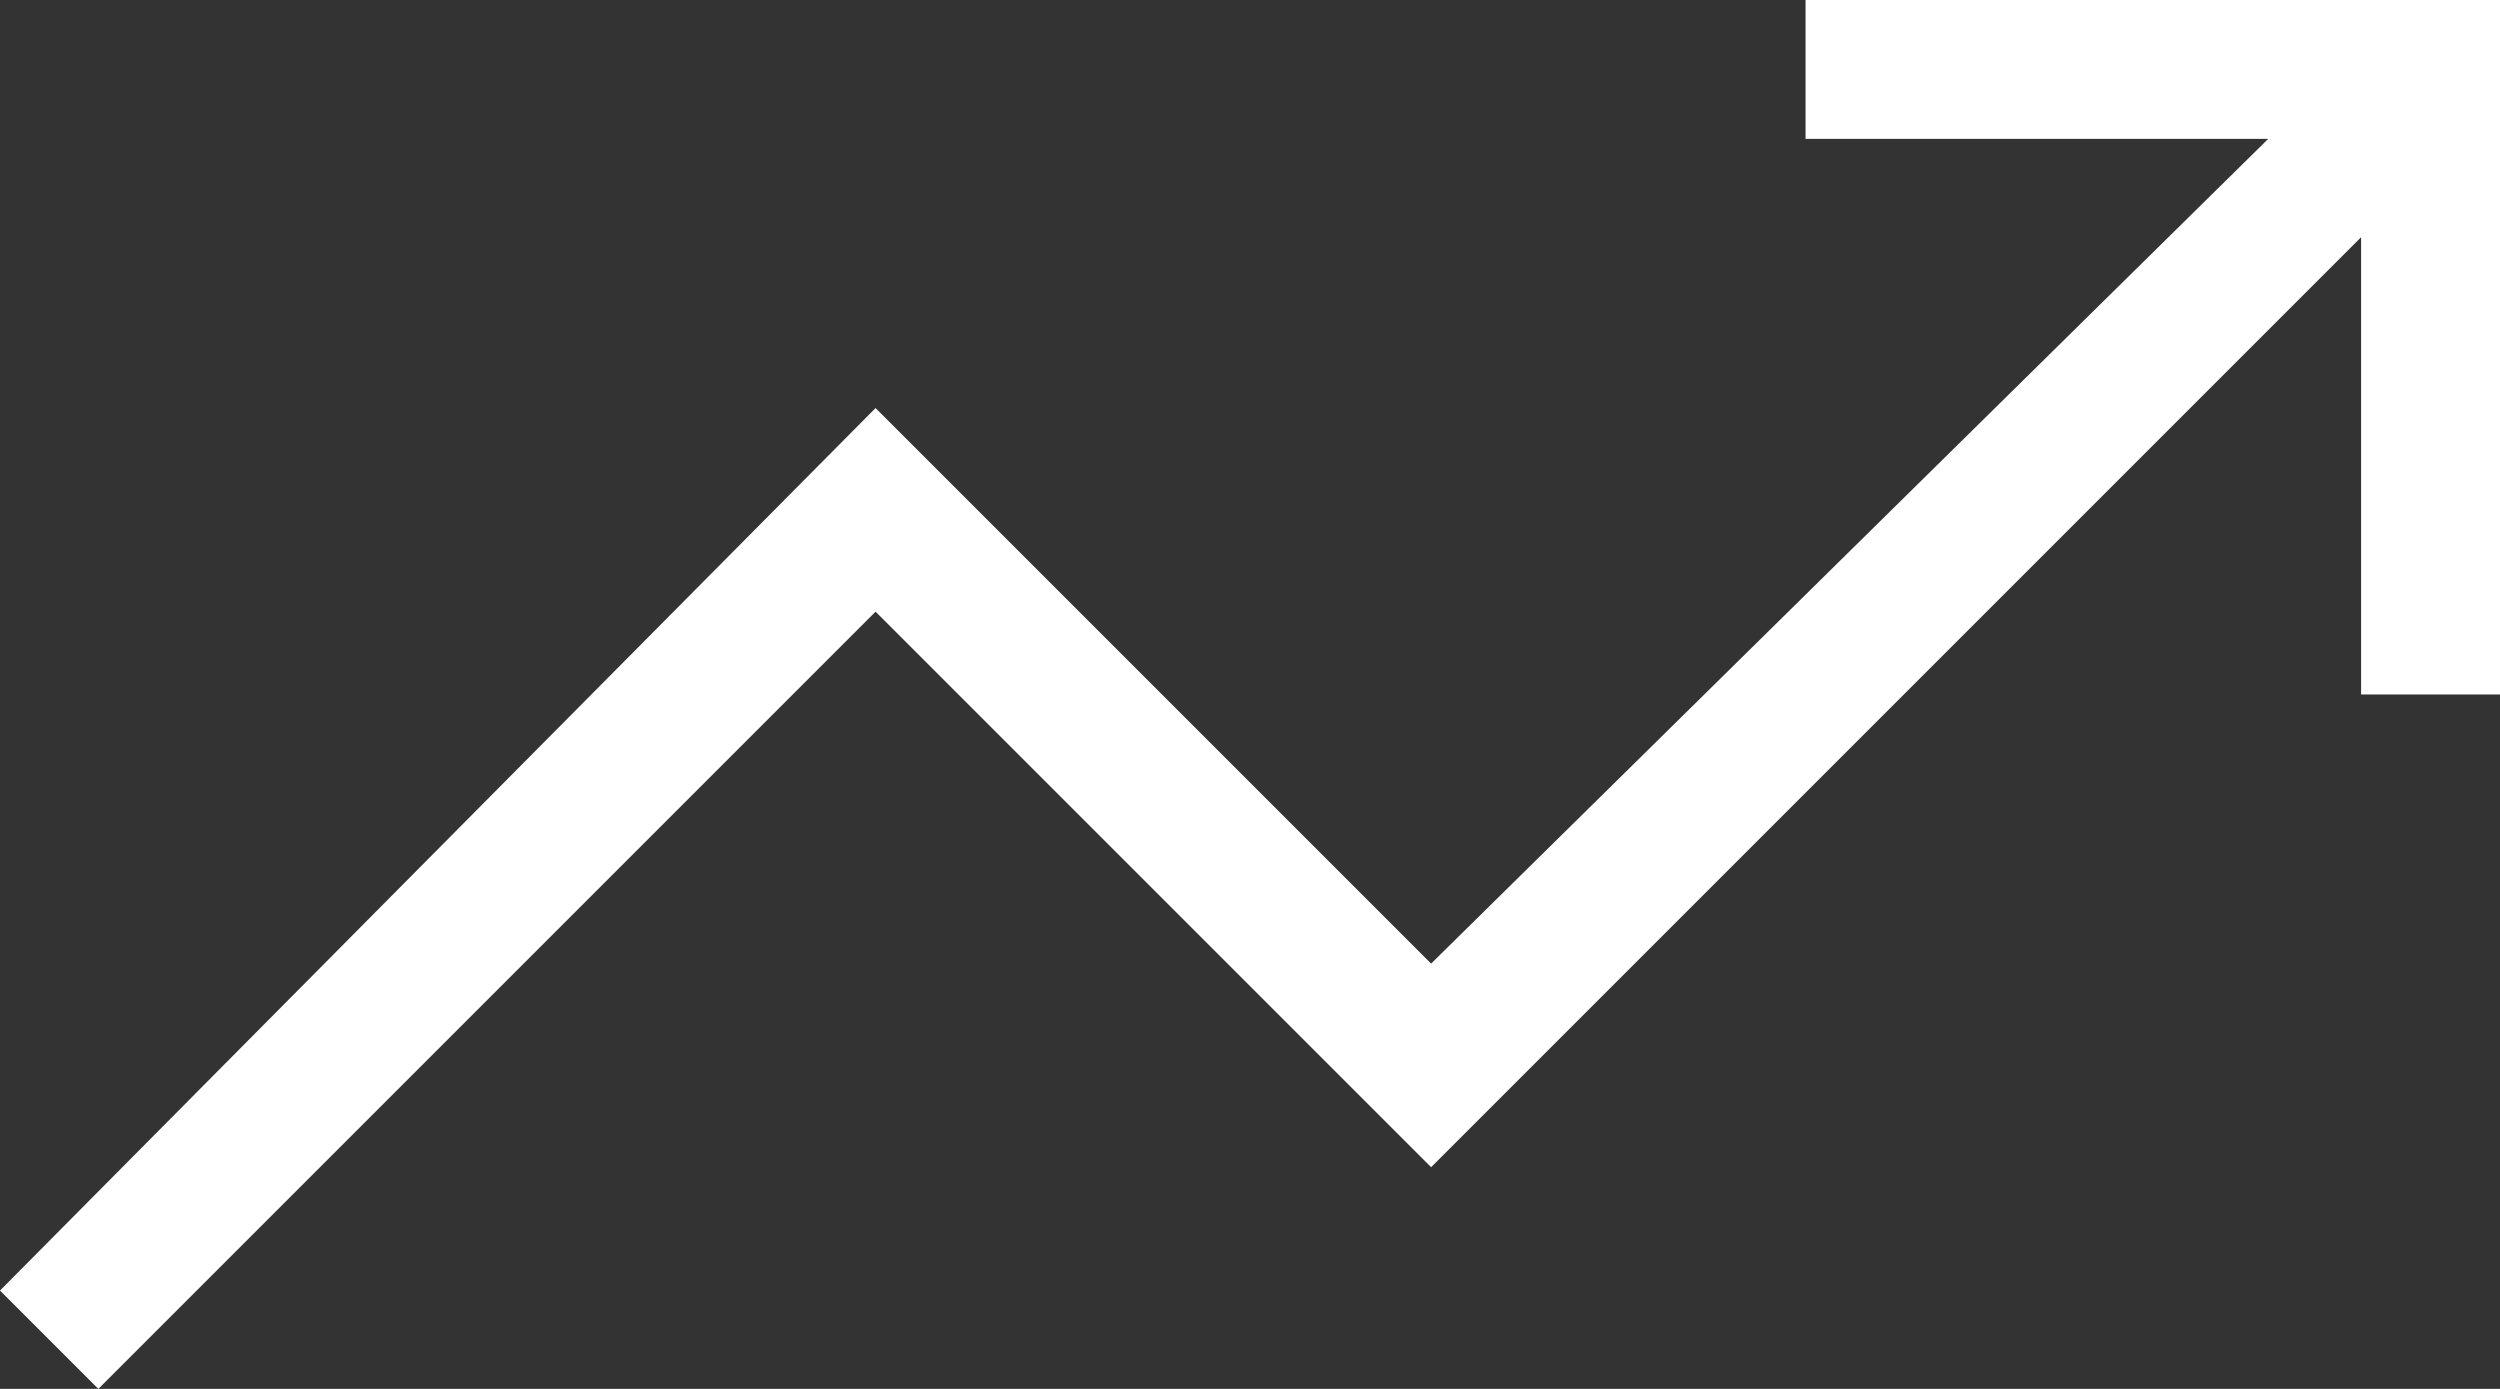
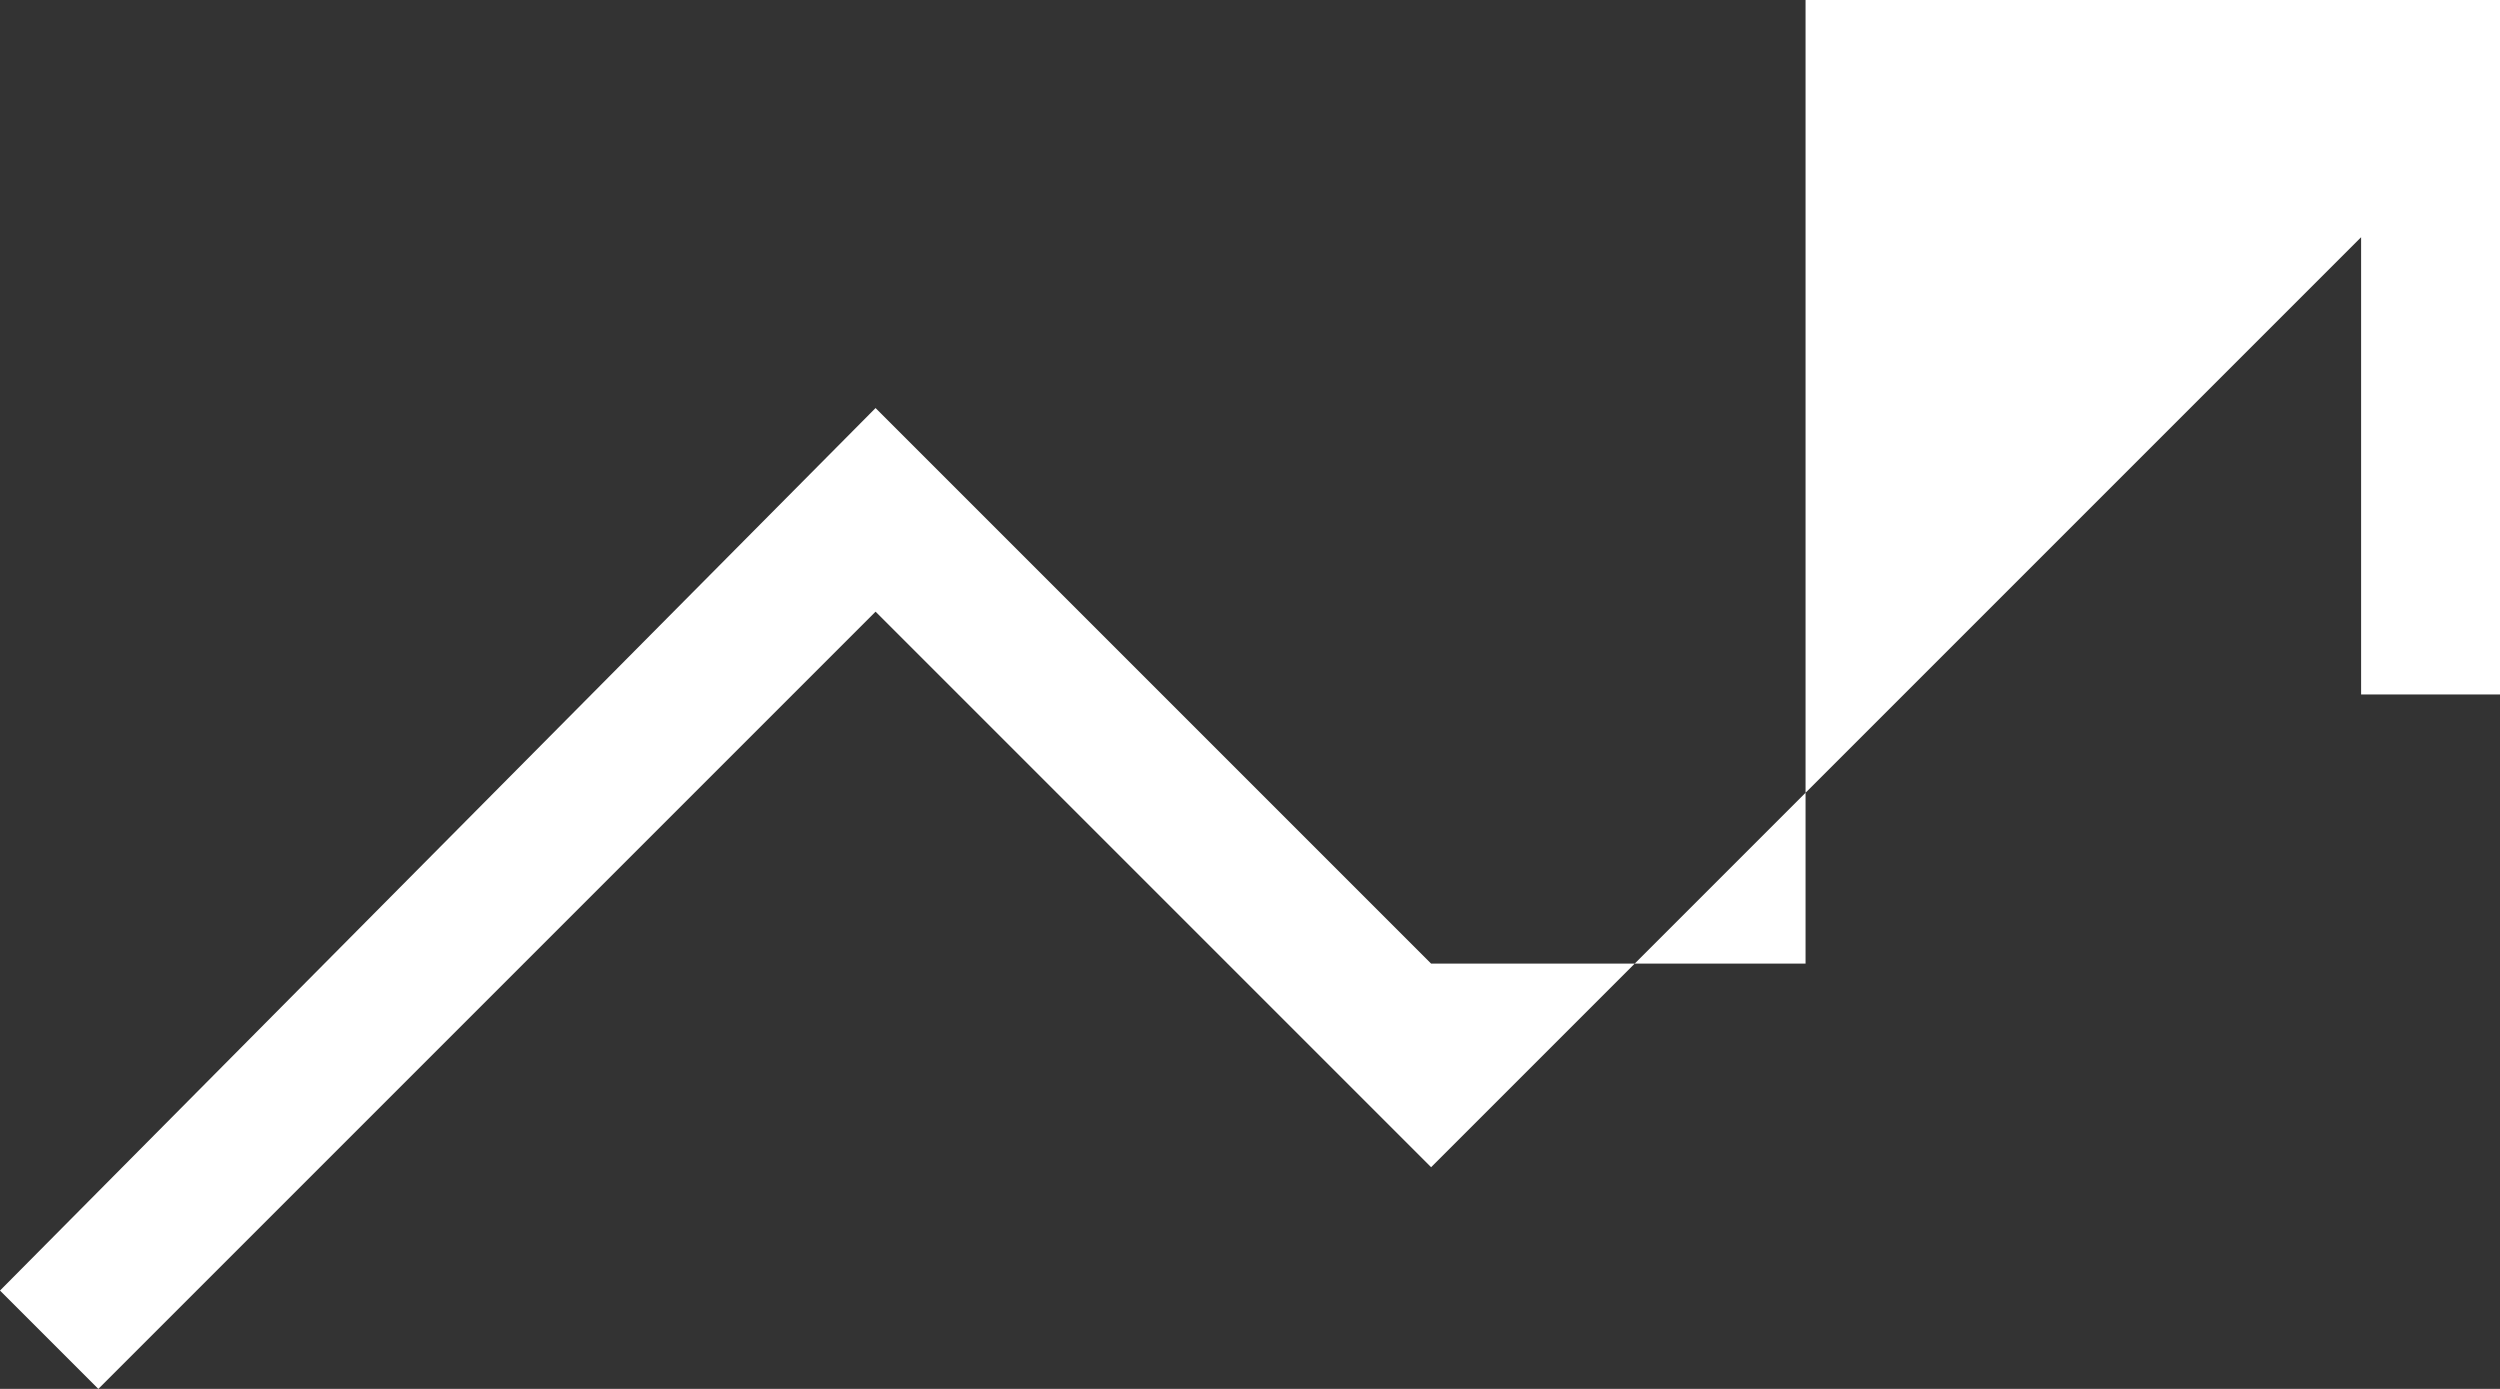
<svg xmlns="http://www.w3.org/2000/svg" width="18" height="10" viewBox="0 0 18 10" fill="none">
  <rect x="0" y="0" width="18" height="10" fill="#333333" stroke="none" />
-   <path d="M0.708 10L0 9.292L6.304 2.938L10.304 6.938L16.331 1H13V0H18V5H17V1.708L10.304 8.404L6.304 4.404L0.708 10Z" fill="white" />
+   <path d="M0.708 10L0 9.292L6.304 2.938L10.304 6.938H13V0H18V5H17V1.708L10.304 8.404L6.304 4.404L0.708 10Z" fill="white" />
</svg>